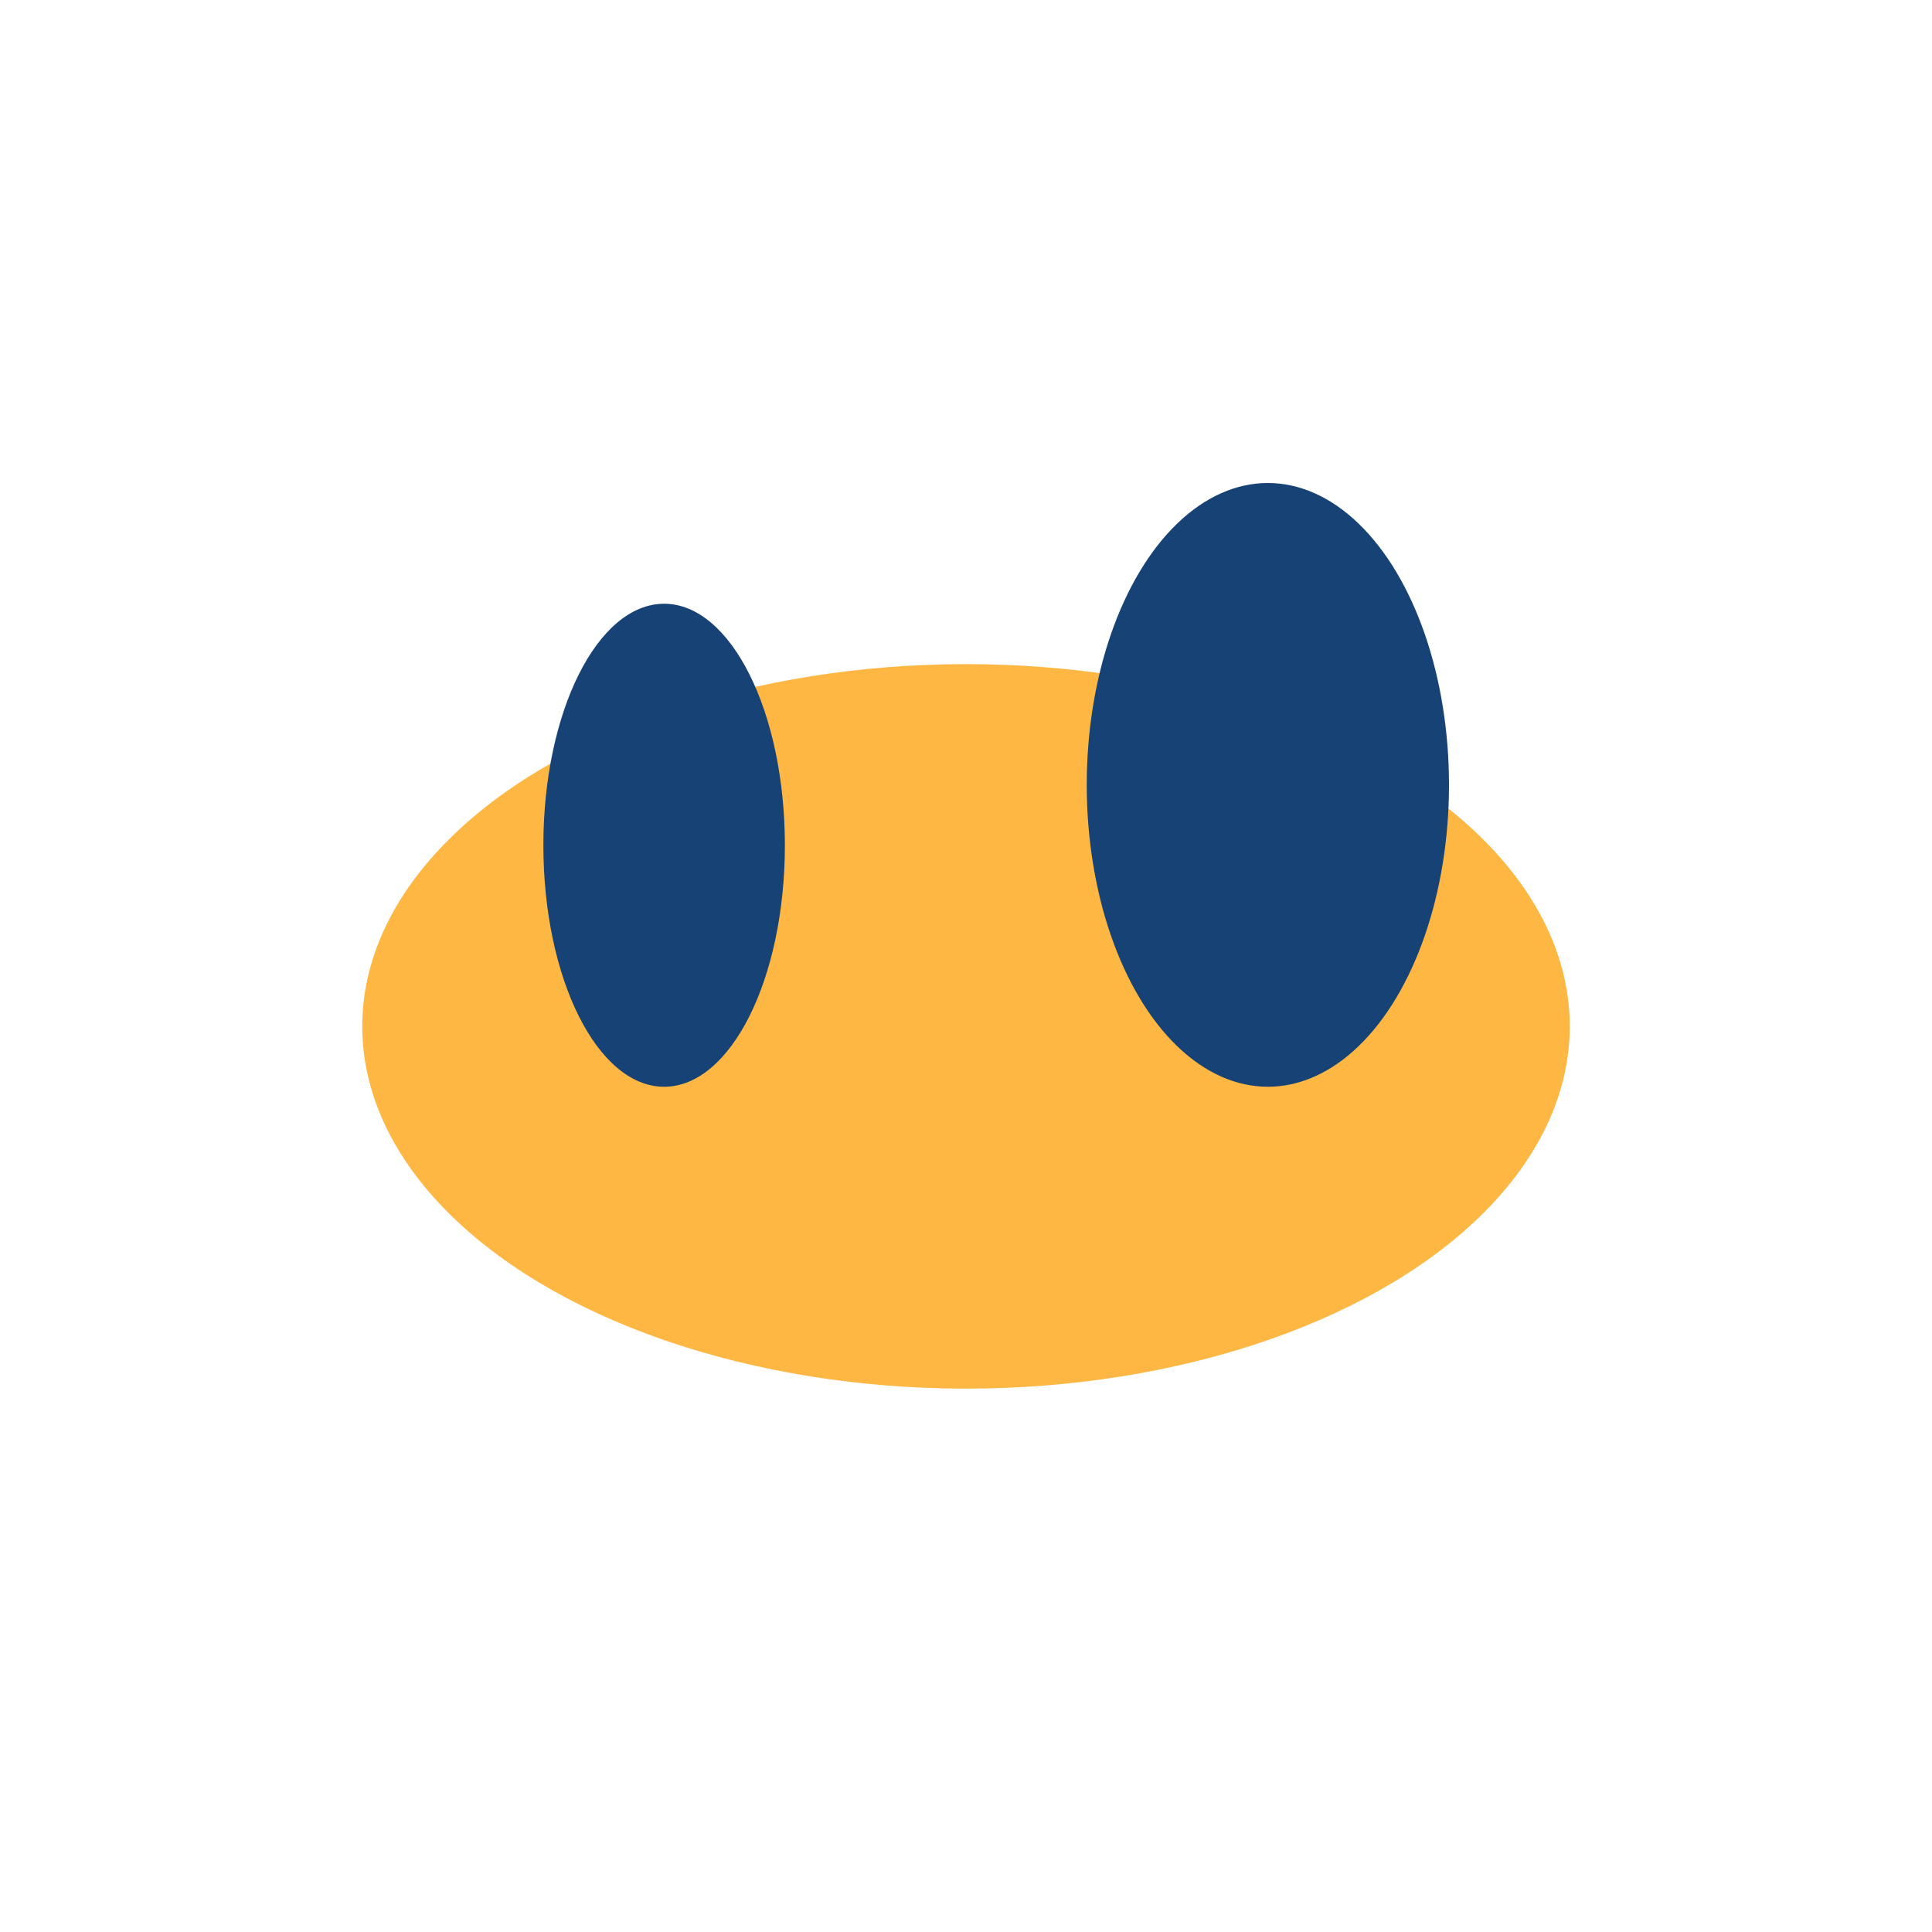
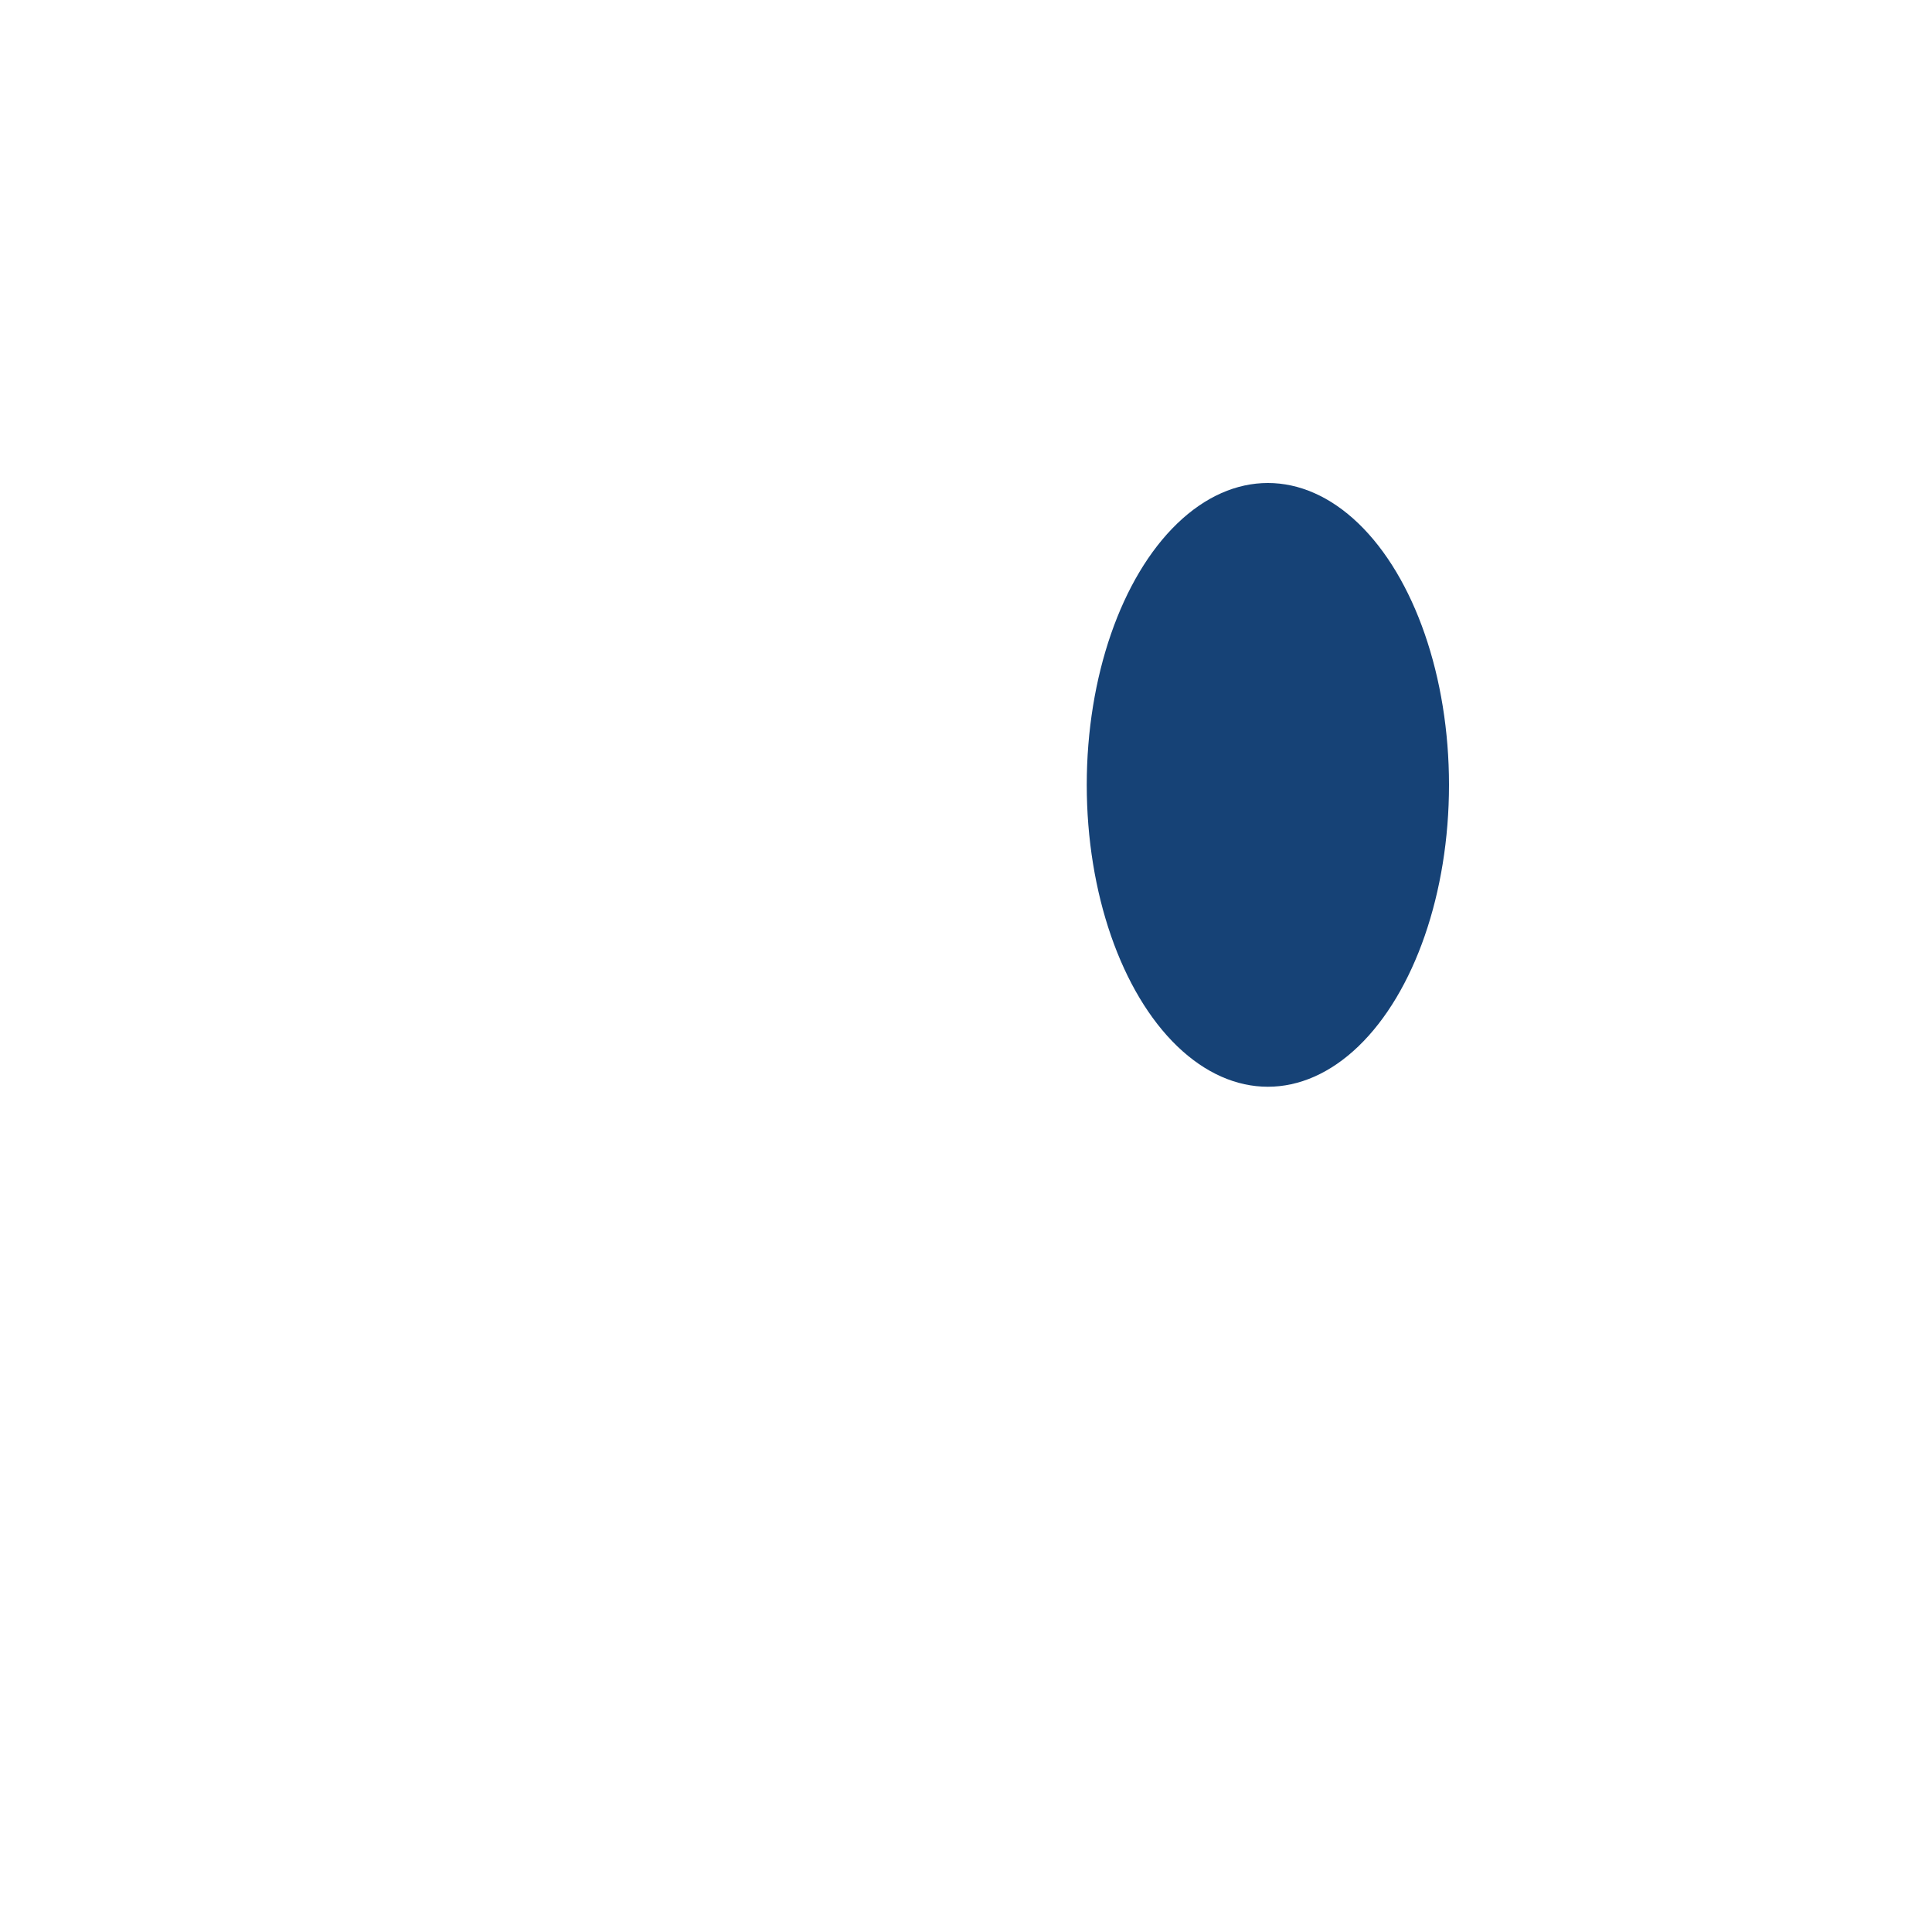
<svg xmlns="http://www.w3.org/2000/svg" width="32" height="32" viewBox="0 0 32 32">
-   <ellipse cx="16" cy="17" rx="10" ry="6" fill="#FDB742" />
-   <ellipse cx="11" cy="14" rx="2" ry="4" fill="#164276" />
  <ellipse cx="21" cy="13" rx="3" ry="5" fill="#164276" />
</svg>